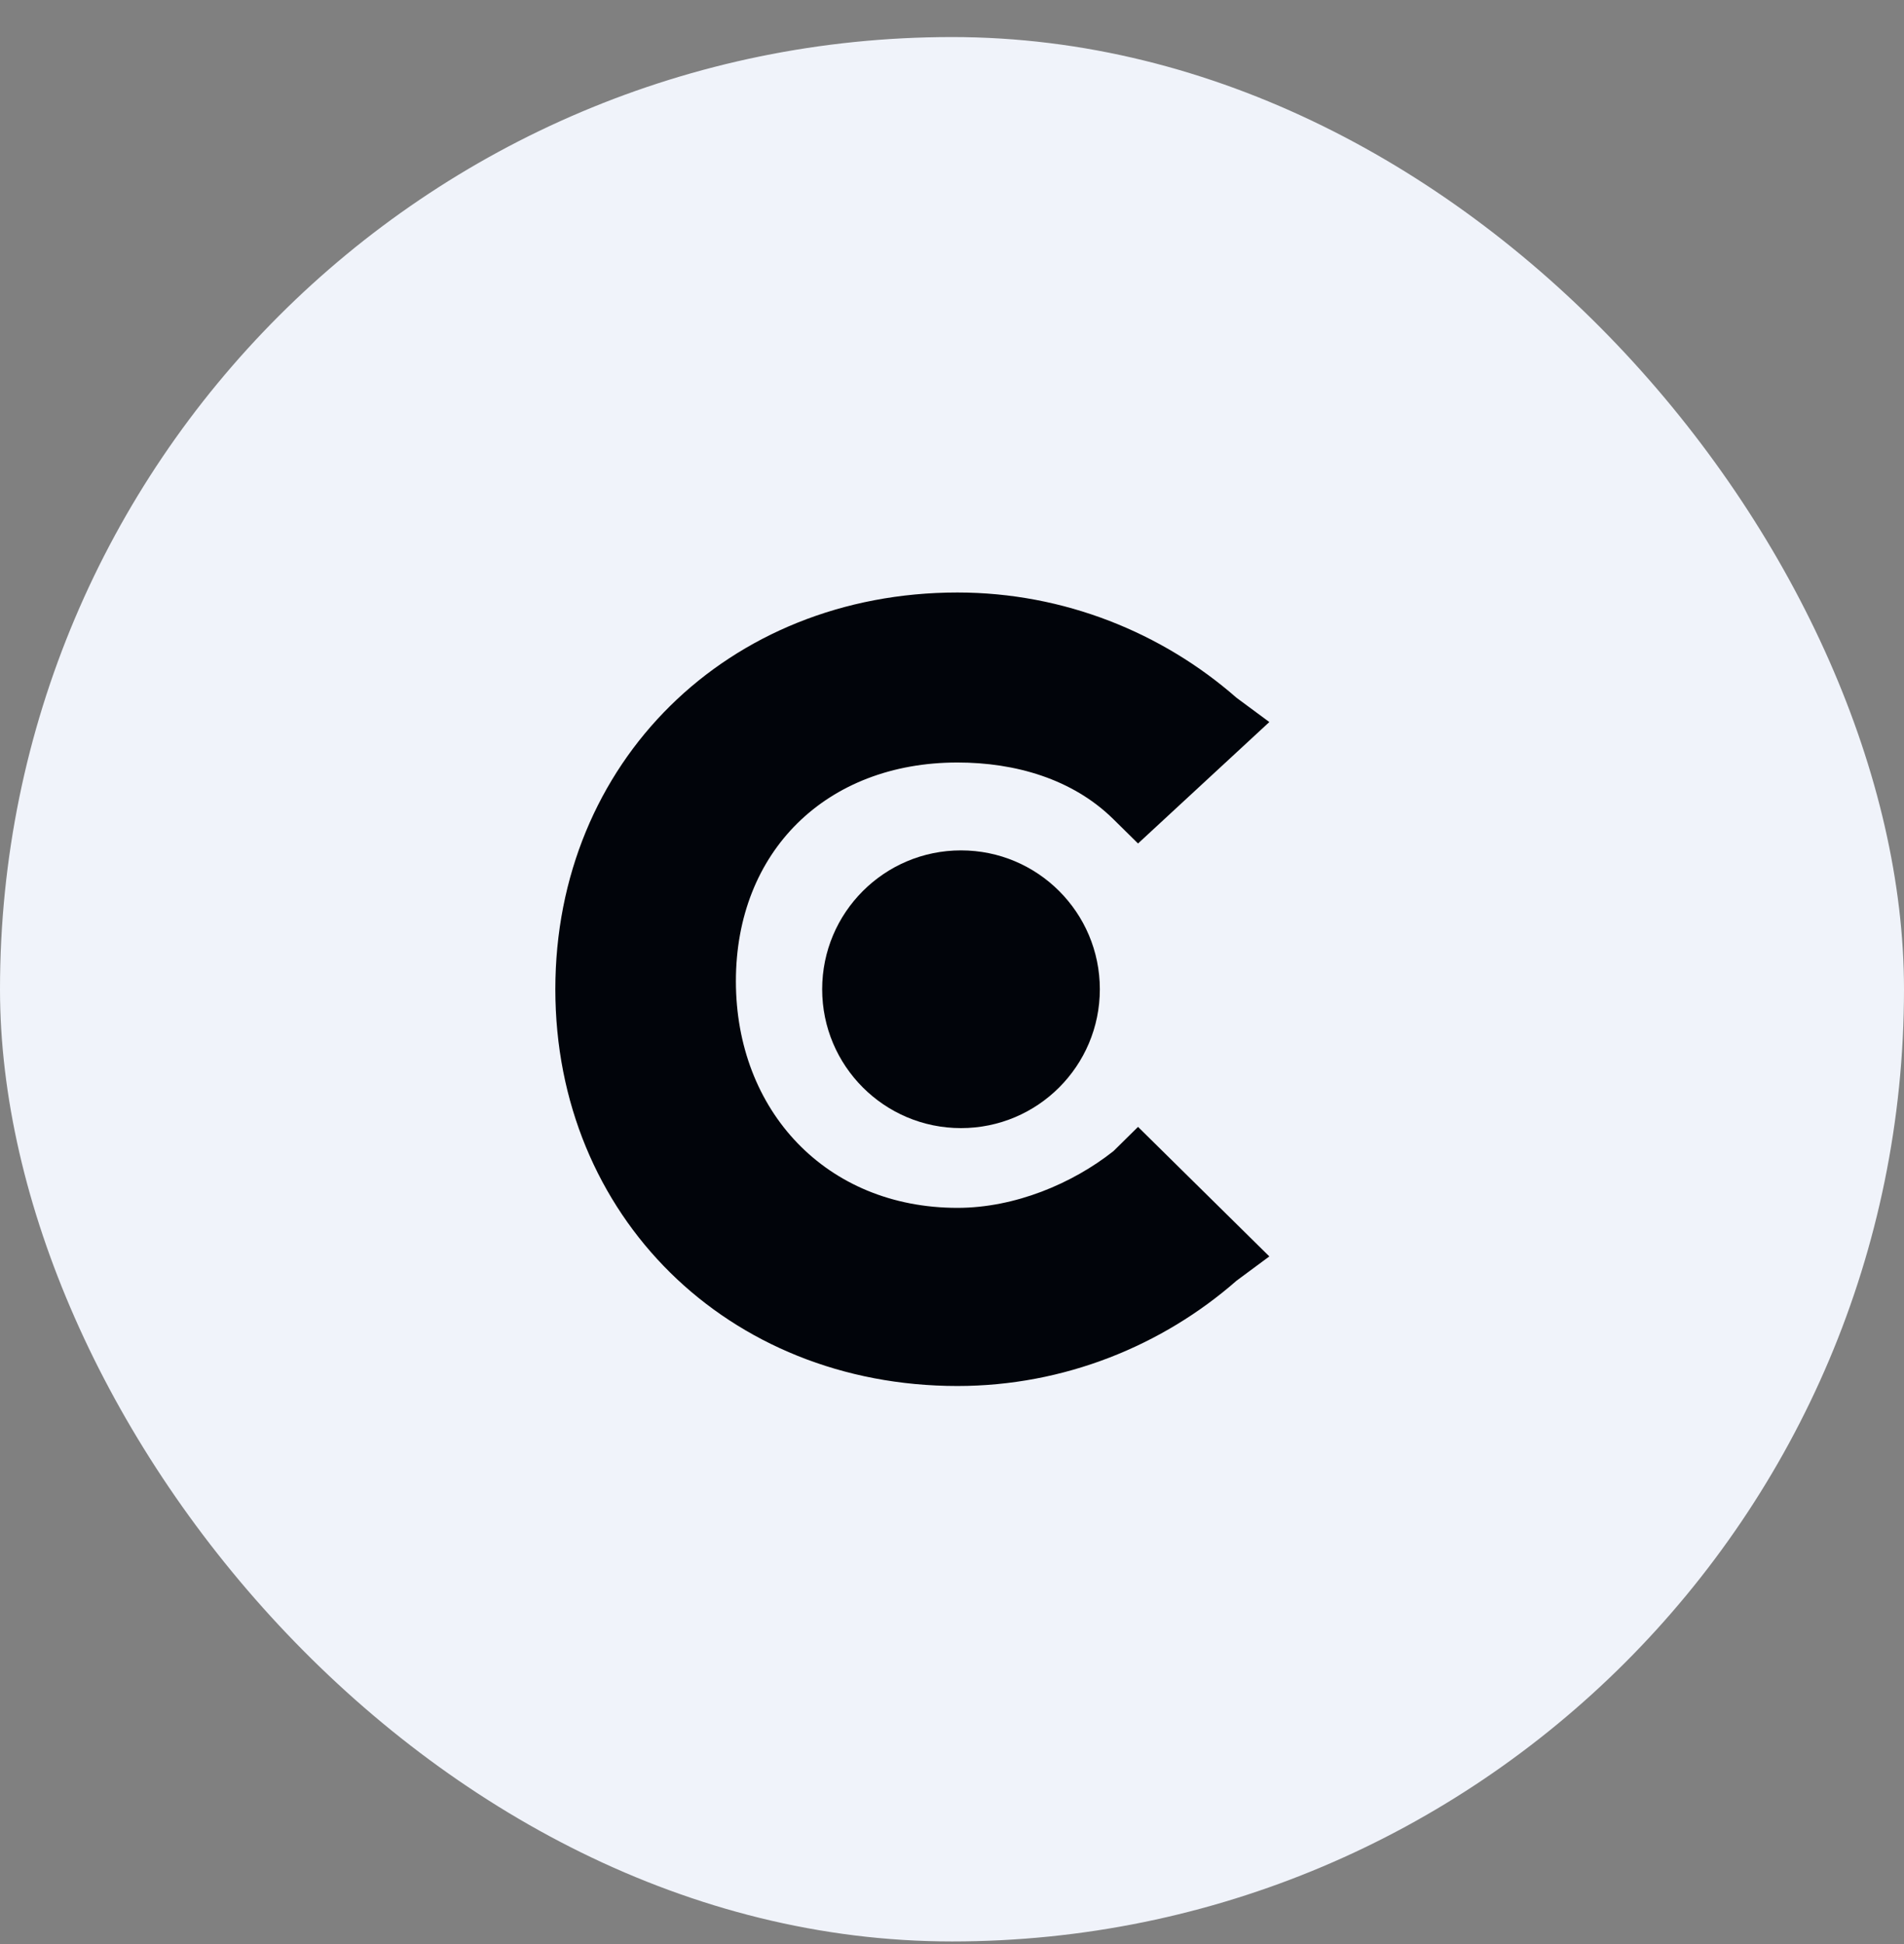
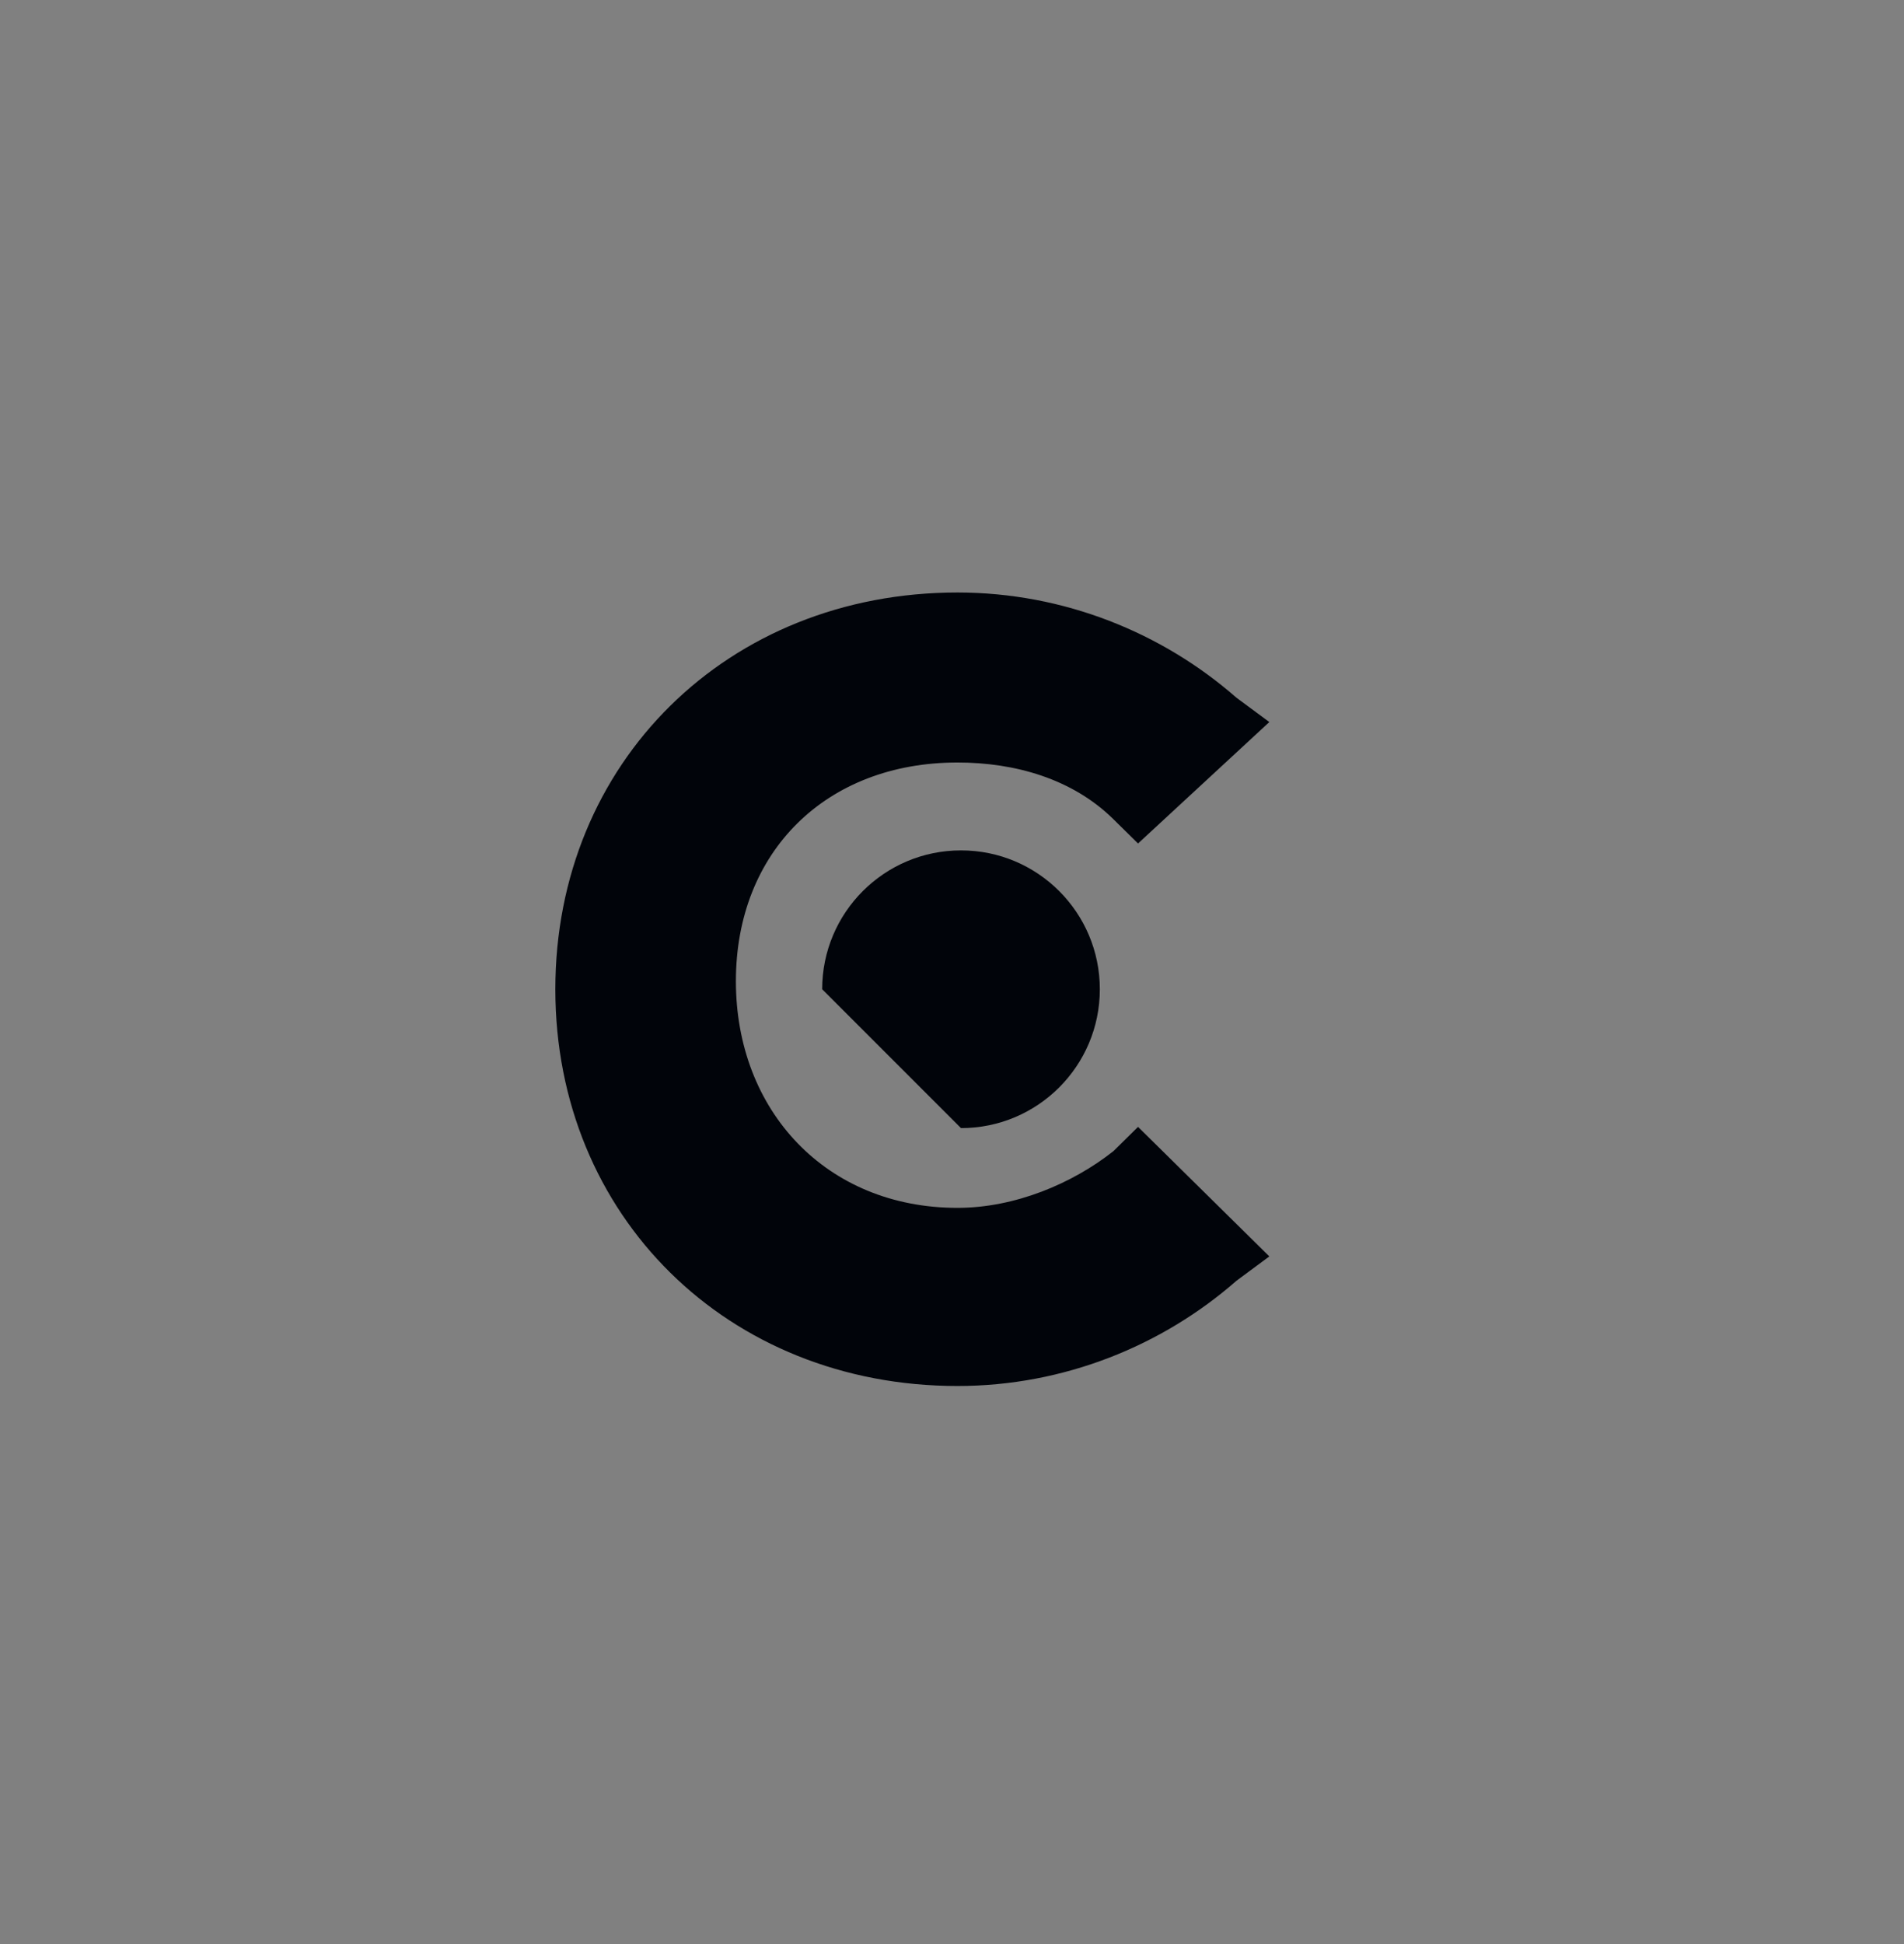
<svg xmlns="http://www.w3.org/2000/svg" width="48" height="49" viewBox="0 0 48 49" fill="none">
  <rect x="0" y="0" width="48" height="49" fill="#808080" stroke="none" />
-   <rect y="0.934" width="48" height="48" rx="24" fill="#F0F3FA" />
  <path d="M28.069 29.015C27.035 29.832 25.586 30.444 24.138 30.444C20.828 30.444 18.552 27.995 18.552 24.73C18.552 21.464 20.828 19.219 24.138 19.219C25.586 19.219 27.035 19.628 28.069 20.648L28.69 21.26L32 18.199L31.172 17.587C29.31 15.954 26.828 14.934 24.138 14.934C18.345 14.934 14 19.219 14 24.934C14 30.648 18.345 34.934 24.138 34.934C26.828 34.934 29.31 33.913 31.172 32.281L32 31.668L28.69 28.403L28.069 29.015Z" fill="#01040A" />
-   <path d="M24.227 28.434C26.16 28.434 27.727 26.867 27.727 24.934C27.727 23.001 26.16 21.434 24.227 21.434C22.294 21.434 20.727 23.001 20.727 24.934C20.727 26.867 22.294 28.434 24.227 28.434Z" fill="#01040A" />
+   <path d="M24.227 28.434C26.16 28.434 27.727 26.867 27.727 24.934C27.727 23.001 26.16 21.434 24.227 21.434C22.294 21.434 20.727 23.001 20.727 24.934Z" fill="#01040A" />
</svg>